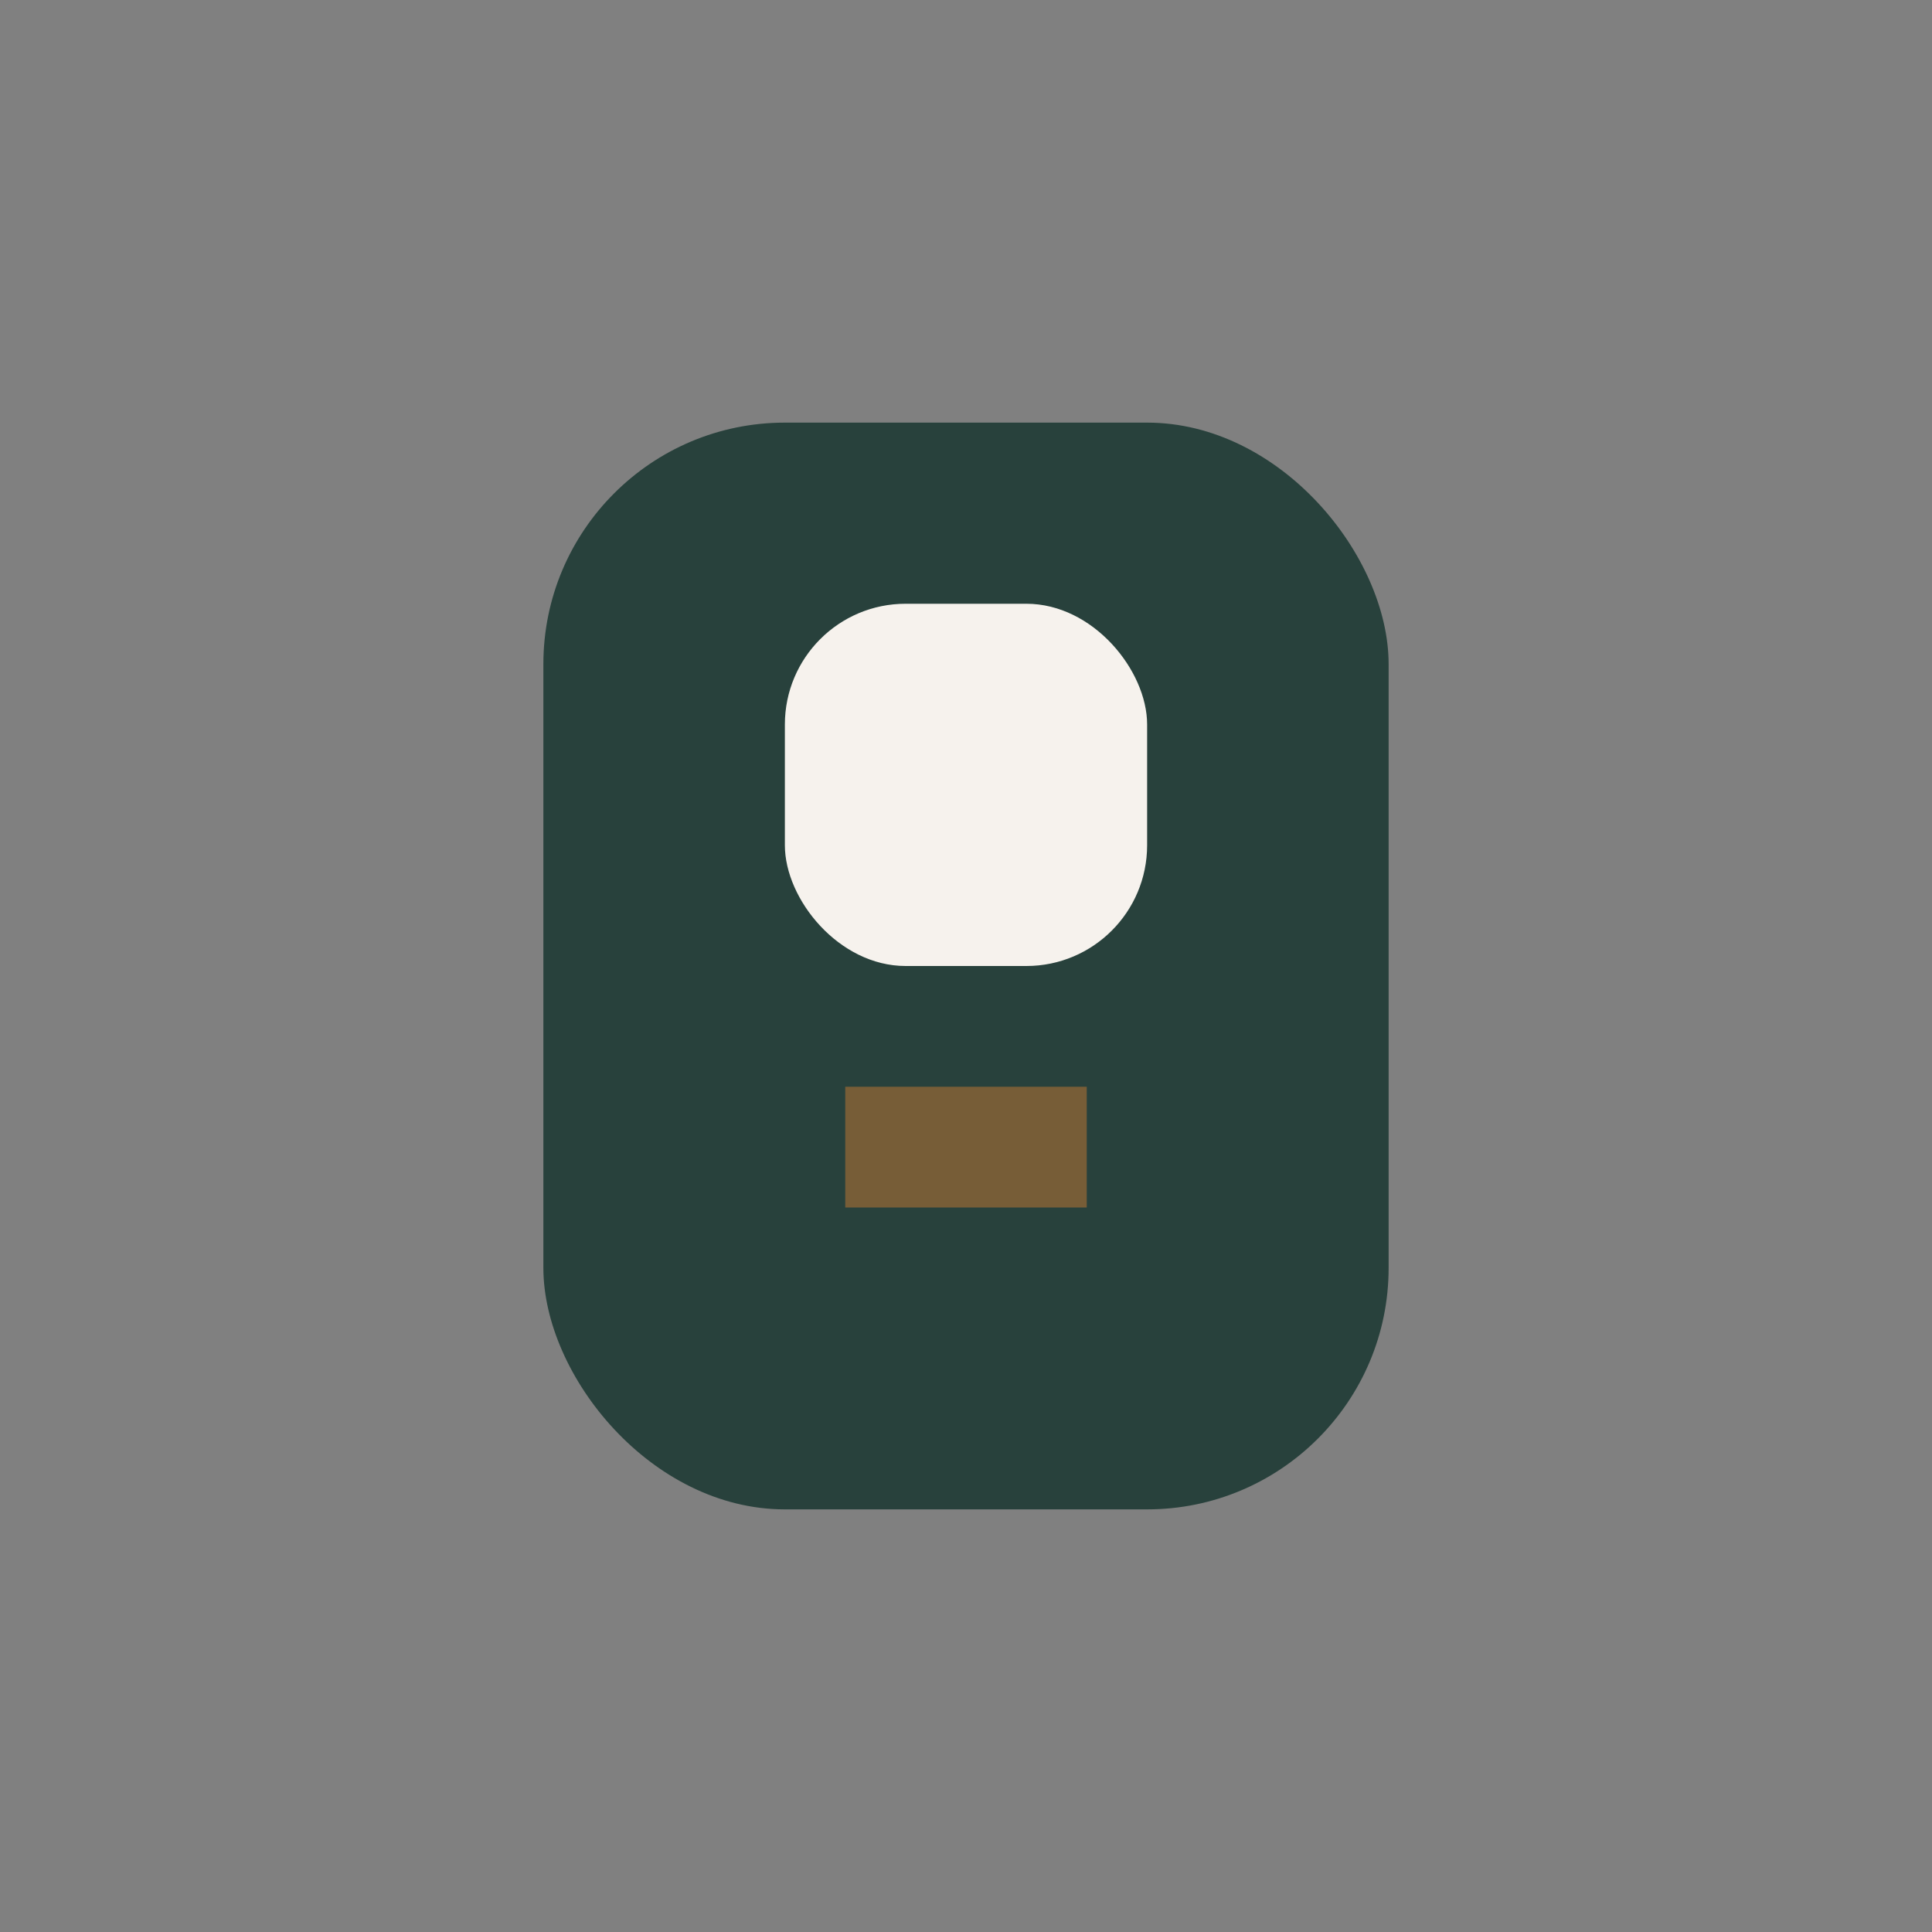
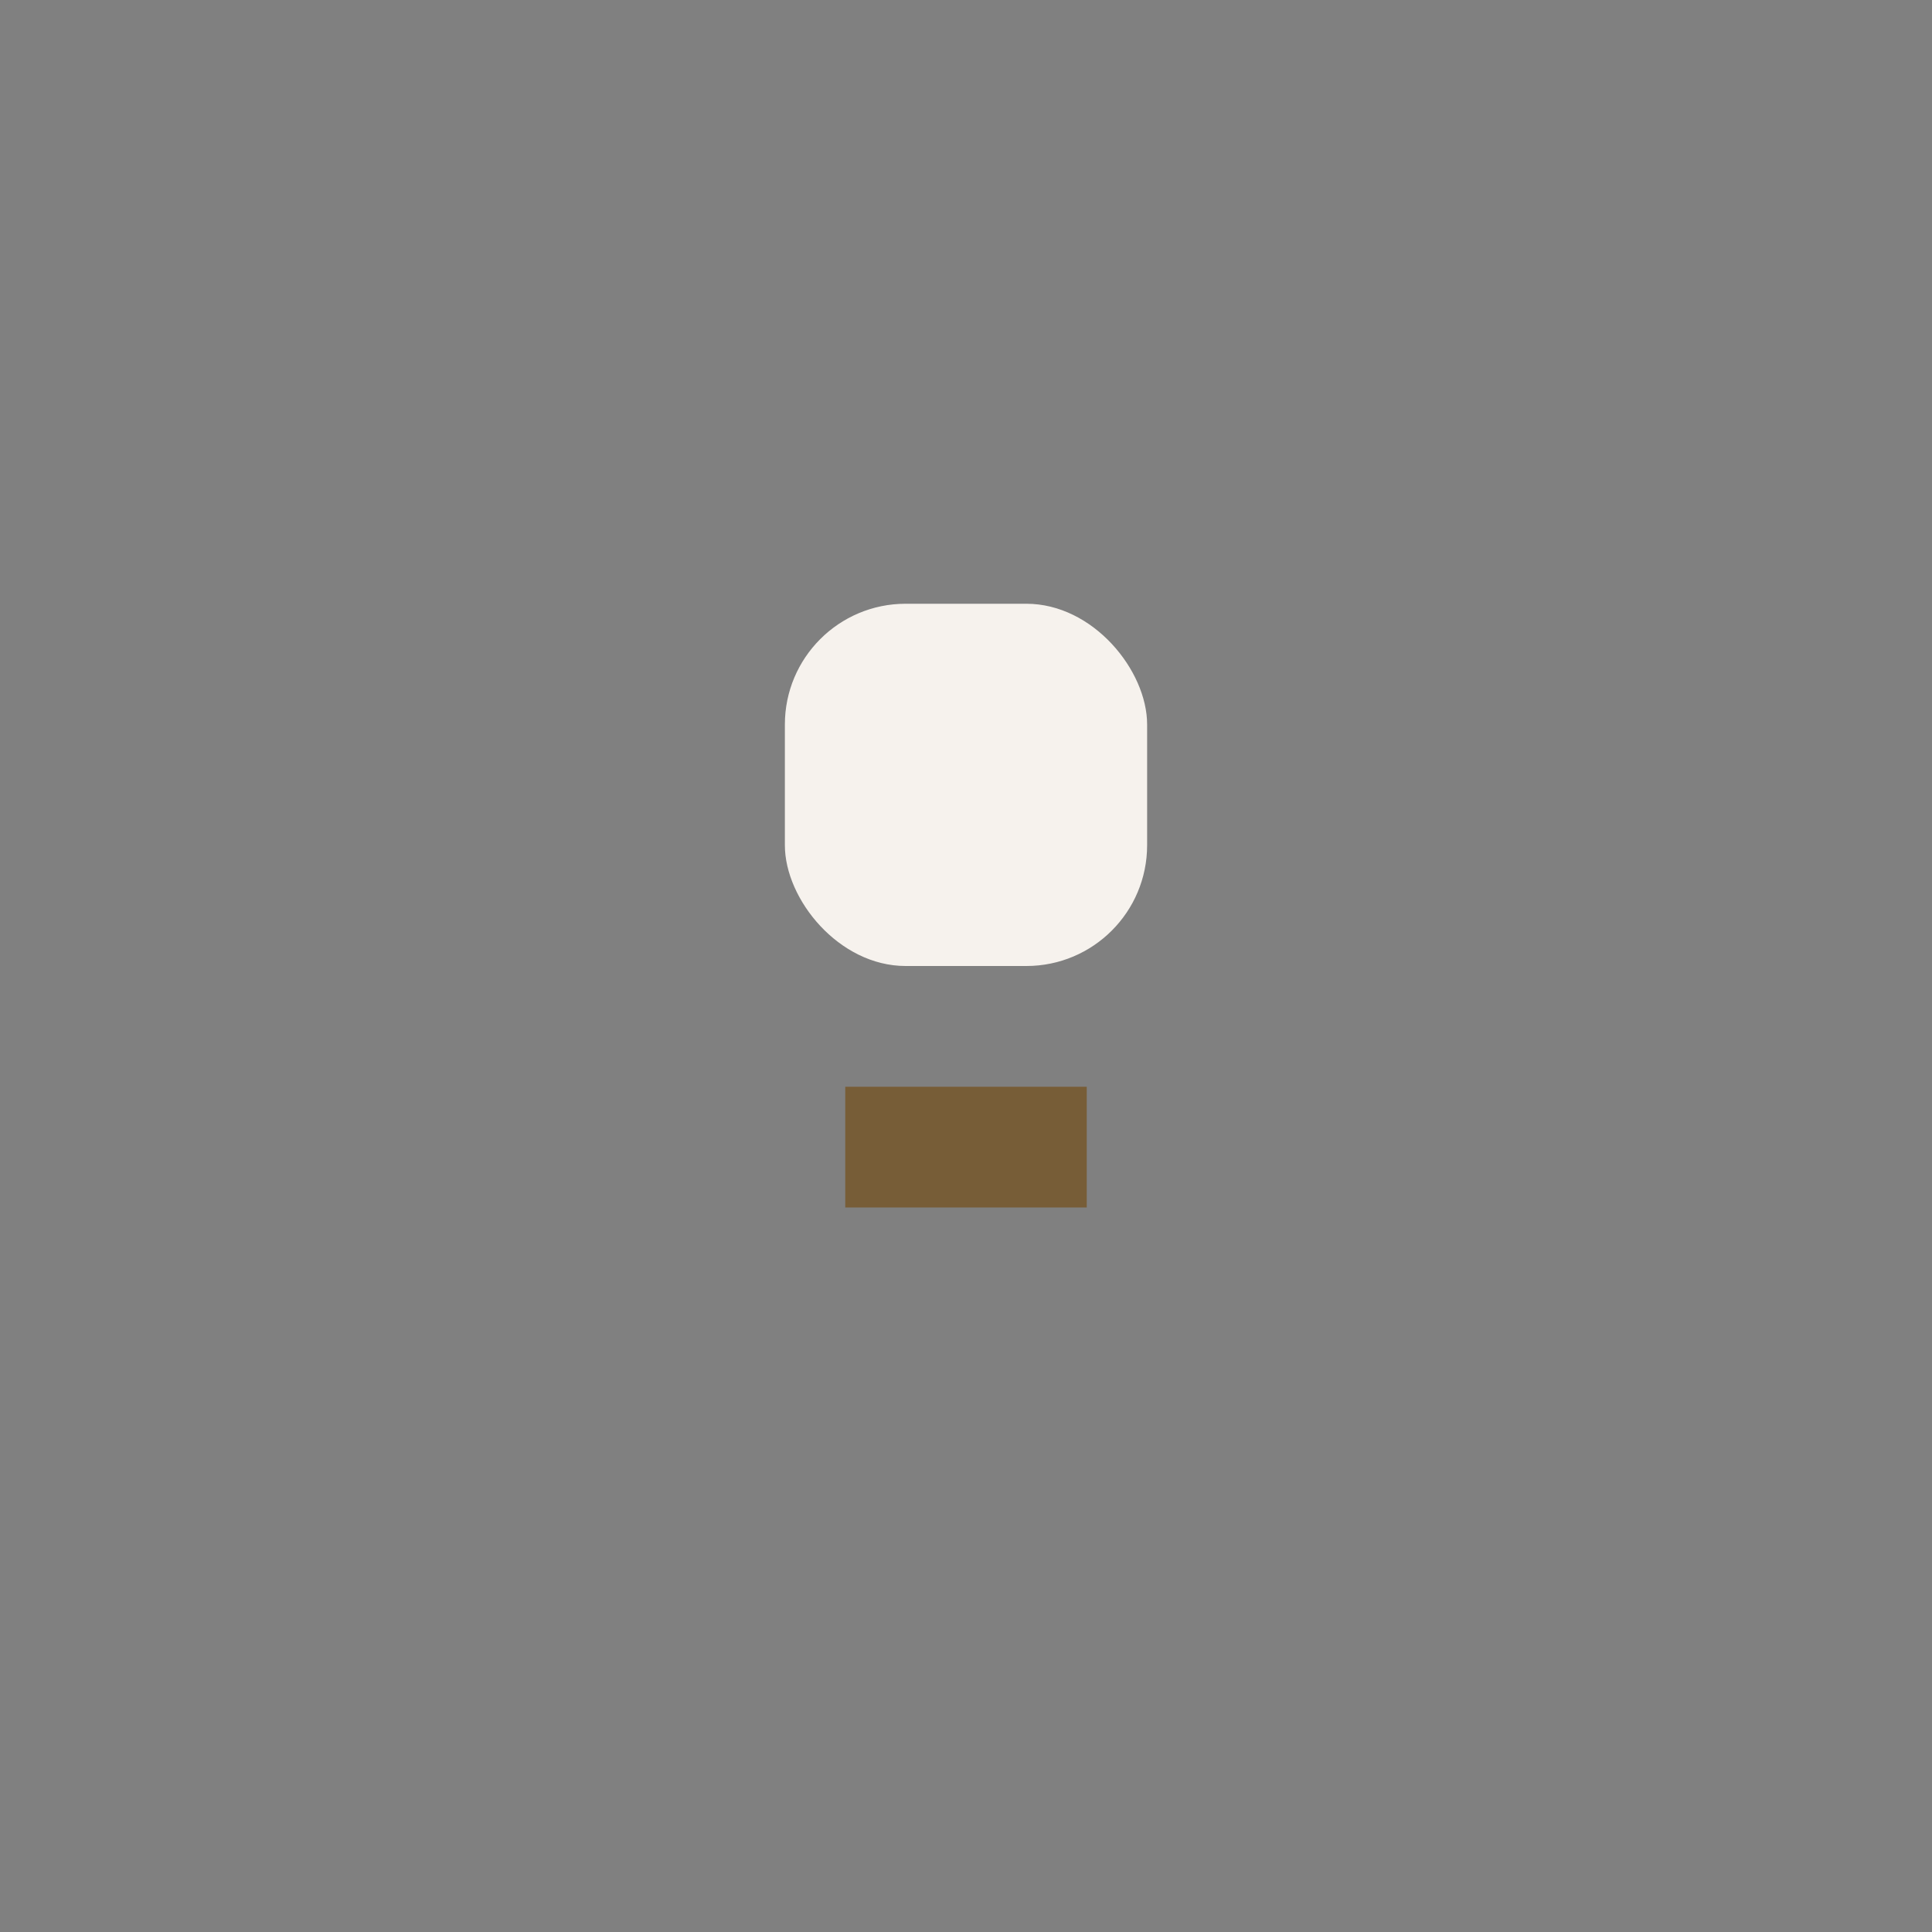
<svg xmlns="http://www.w3.org/2000/svg" width="32" height="32" viewBox="0 0 32 32">
  <rect x="0" y="0" width="32" height="32" fill="#808080" stroke="none" />
-   <rect x="9" y="7" width="14" height="18" rx="4" fill="#28413C" />
  <rect x="13" y="10" width="6" height="6" rx="2" fill="#F6F2ED" />
  <rect x="14" y="18" width="4" height="2" fill="#775D37" />
</svg>